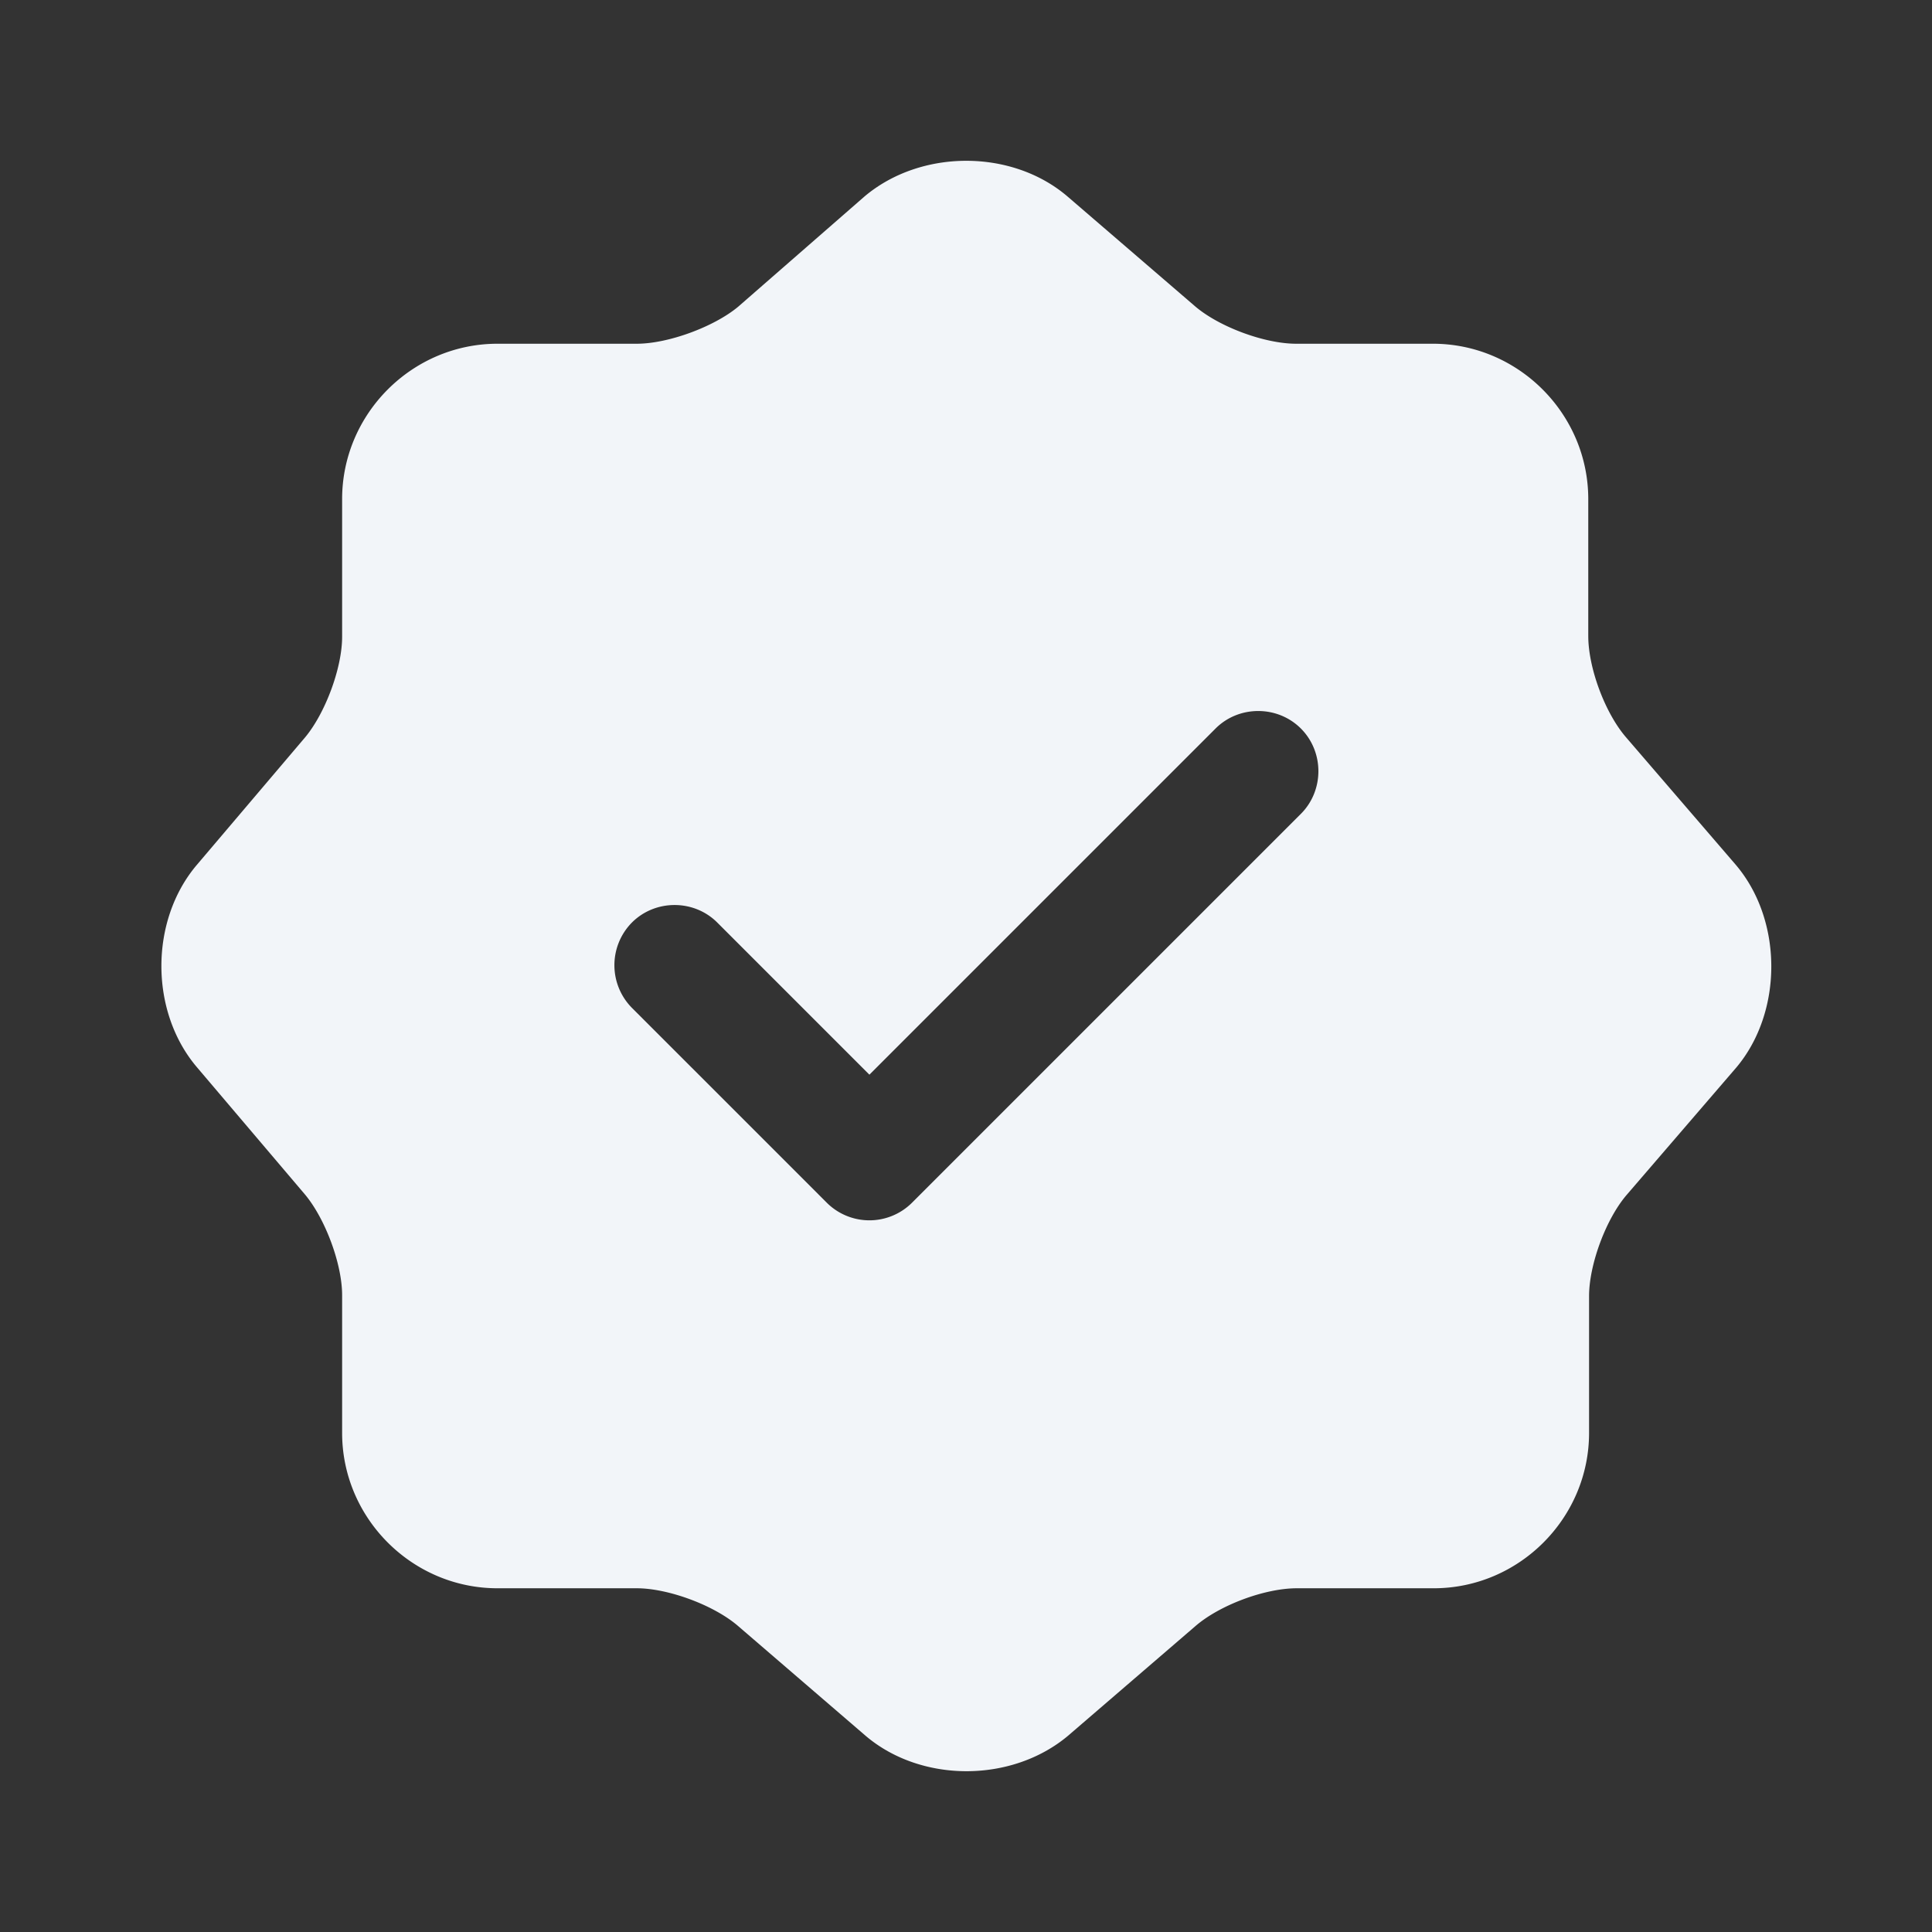
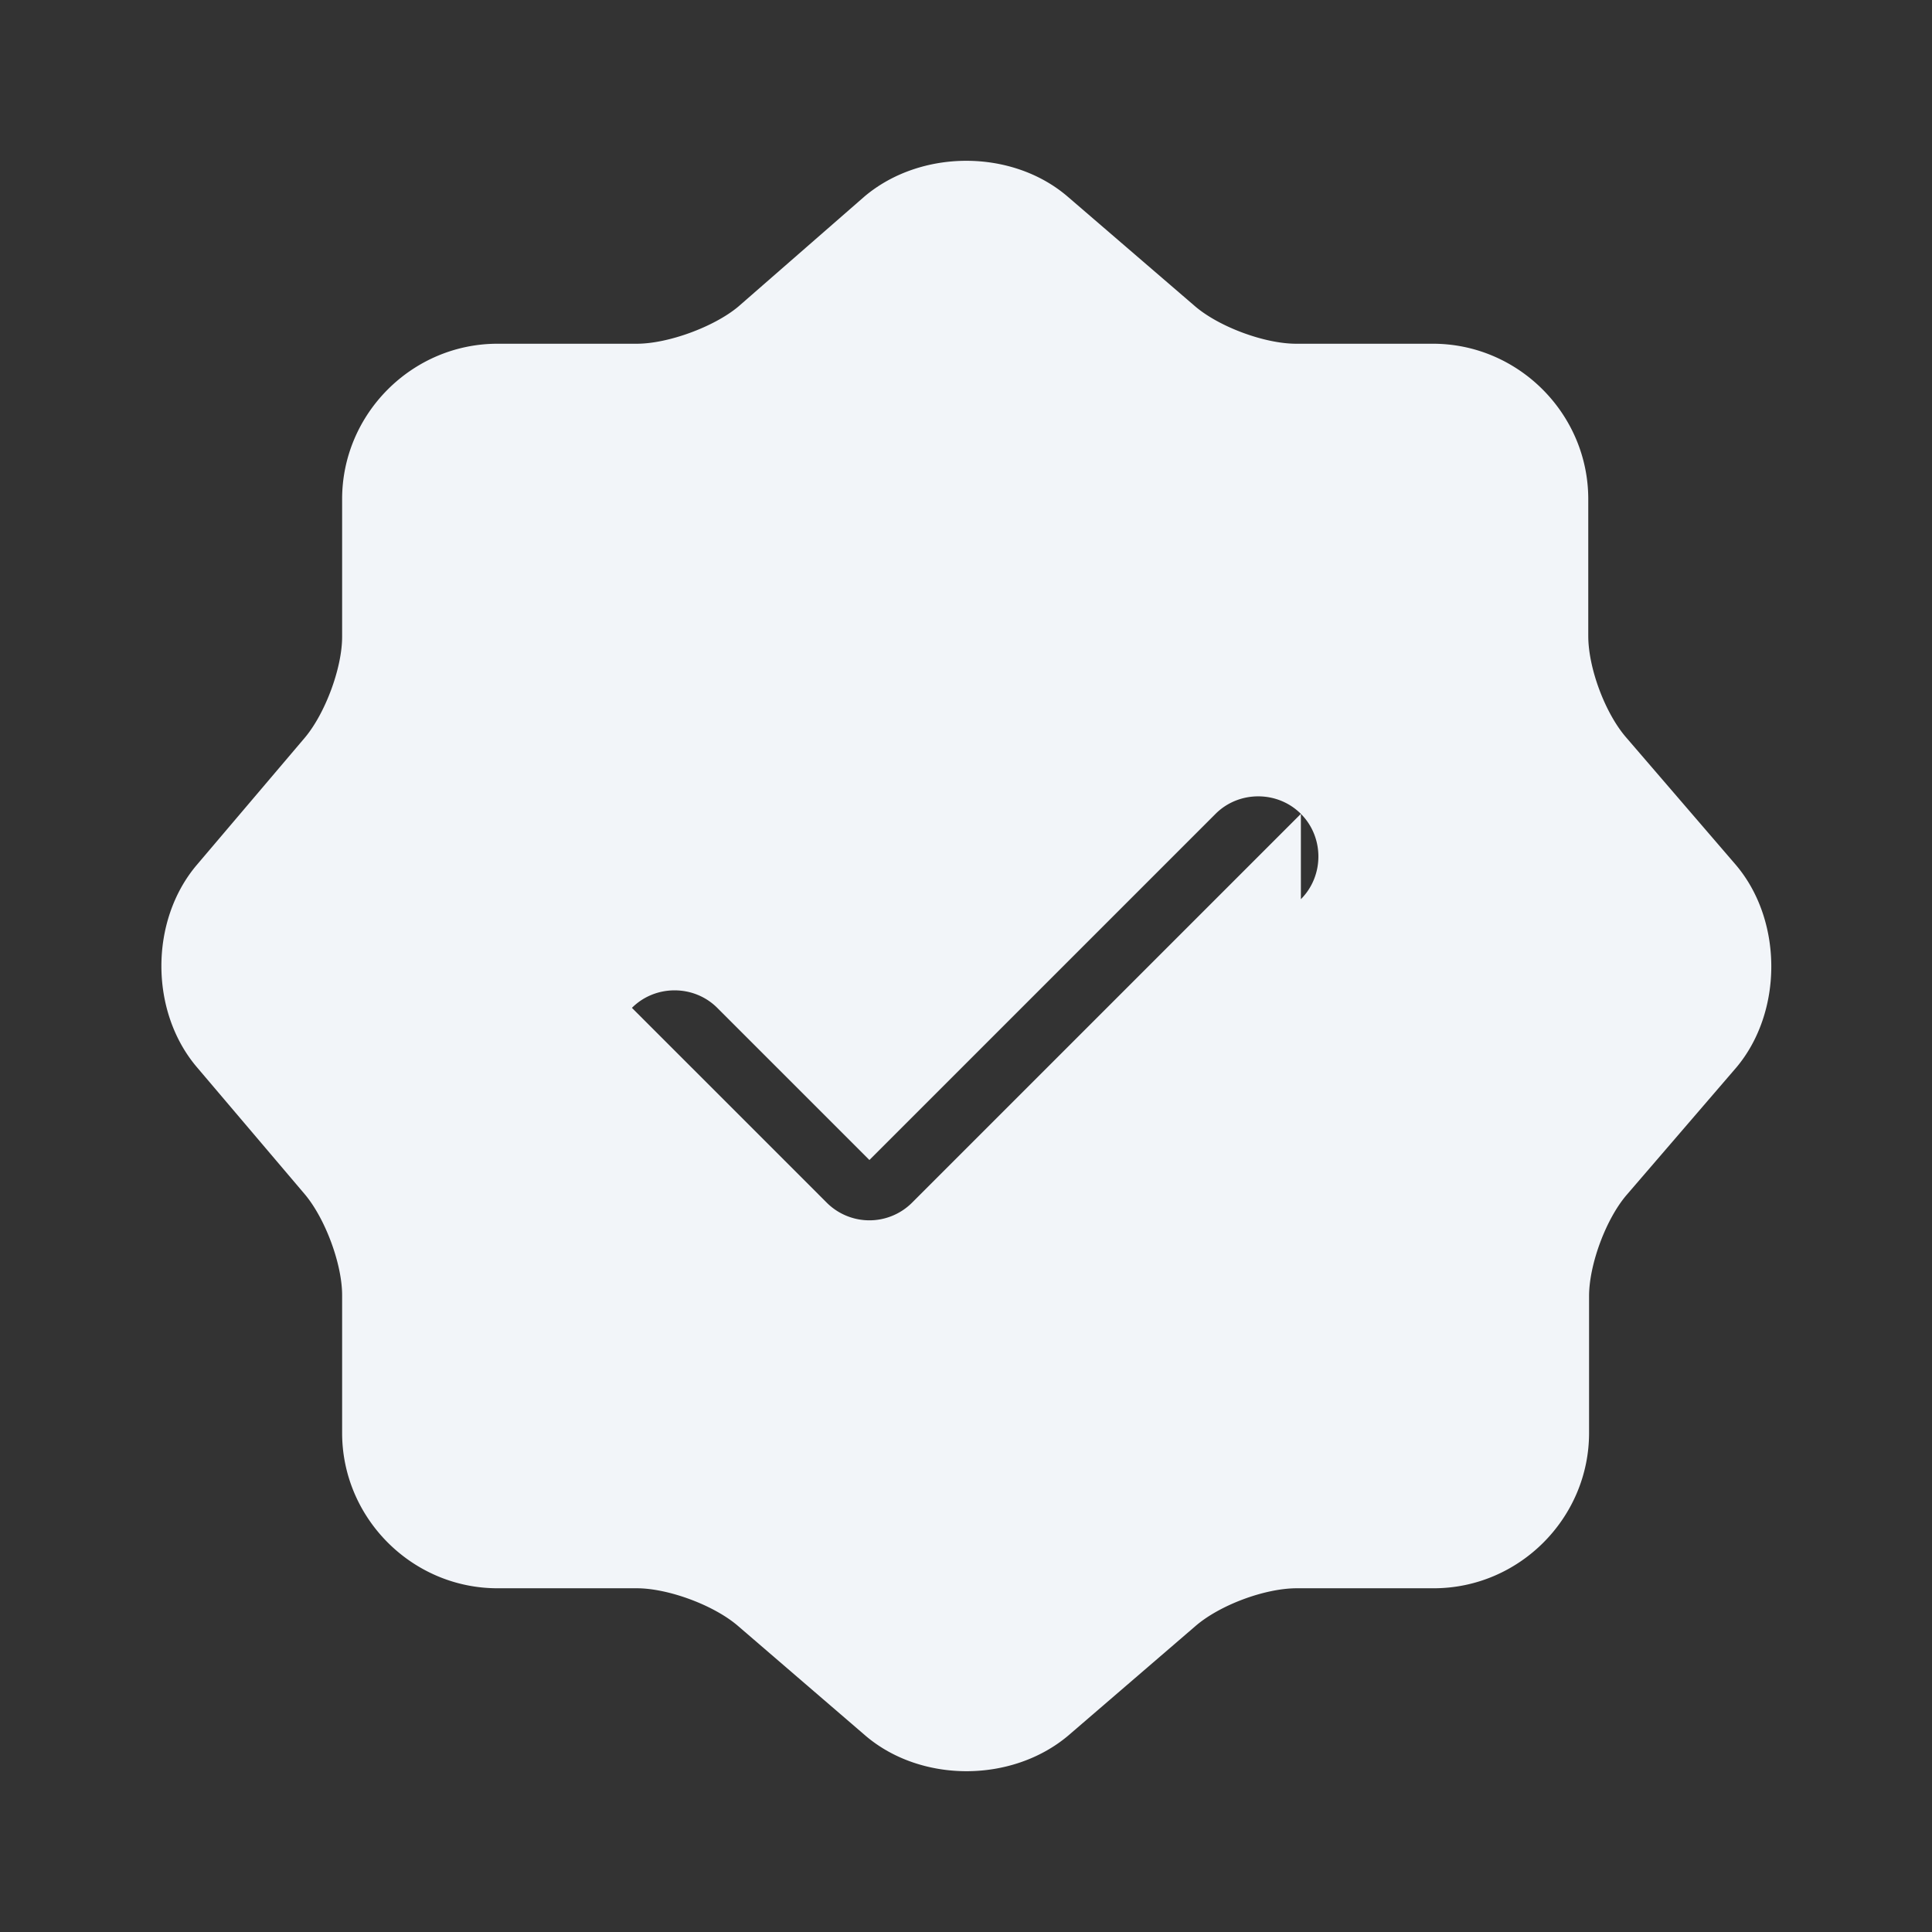
<svg xmlns="http://www.w3.org/2000/svg" fill="none" viewBox="0 0 24 24">
  <rect x="0" y="0" width="24" height="24" fill="#333333" stroke="none" />
-   <path fill="#F2F5F9" d="M21.56 10.74L20.2 9.16c-.26-.3-.47-.86-.47-1.26V6.2c0-1.06-.87-1.93-1.93-1.93h-1.7c-.39 0-.96-.21-1.26-.47l-1.58-1.36c-.69-.59-1.82-.59-2.52 0L9.17 3.81c-.3.25-.87.46-1.26.46H6.18c-1.06 0-1.93.87-1.93 1.93v1.71c0 .39-.21.95-.46 1.25l-1.35 1.59c-.58.69-.58 1.81 0 2.5l1.35 1.59c.25.3.46.86.46 1.25v1.71c0 1.06.87 1.93 1.93 1.93h1.73c.39 0 .96.21 1.26.47l1.58 1.36c.69.59 1.82.59 2.52 0l1.58-1.36c.3-.26.86-.47 1.26-.47h1.7c1.06 0 1.93-.87 1.93-1.93v-1.7c0-.39.21-.96.47-1.26l1.36-1.58c.58-.69.58-1.83-.01-2.52zm-5.4-.63l-4.83 4.83a.75.75 0 01-1.06 0l-2.42-2.42a.754.754 0 010-1.06c.29-.29.77-.29 1.06 0l1.89 1.89 4.3-4.3c.29-.29.77-.29 1.06 0 .29.29.29.77 0 1.06z" />
+   <path fill="#F2F5F9" d="M21.56 10.74L20.2 9.16c-.26-.3-.47-.86-.47-1.26V6.2c0-1.06-.87-1.93-1.93-1.93h-1.7c-.39 0-.96-.21-1.26-.47l-1.58-1.36c-.69-.59-1.82-.59-2.52 0L9.17 3.81c-.3.25-.87.46-1.26.46H6.18c-1.06 0-1.93.87-1.93 1.93v1.71c0 .39-.21.95-.46 1.25l-1.35 1.59c-.58.69-.58 1.81 0 2.5l1.35 1.59c.25.3.46.86.46 1.25v1.71c0 1.06.87 1.93 1.93 1.93h1.73c.39 0 .96.21 1.26.47l1.58 1.36c.69.59 1.82.59 2.52 0l1.58-1.36c.3-.26.86-.47 1.26-.47h1.7c1.06 0 1.93-.87 1.93-1.93v-1.7c0-.39.21-.96.47-1.26l1.36-1.58c.58-.69.58-1.83-.01-2.52zm-5.4-.63l-4.83 4.83a.75.75 0 01-1.06 0l-2.42-2.42c.29-.29.77-.29 1.06 0l1.89 1.89 4.3-4.3c.29-.29.77-.29 1.06 0 .29.29.29.77 0 1.06z" />
</svg>